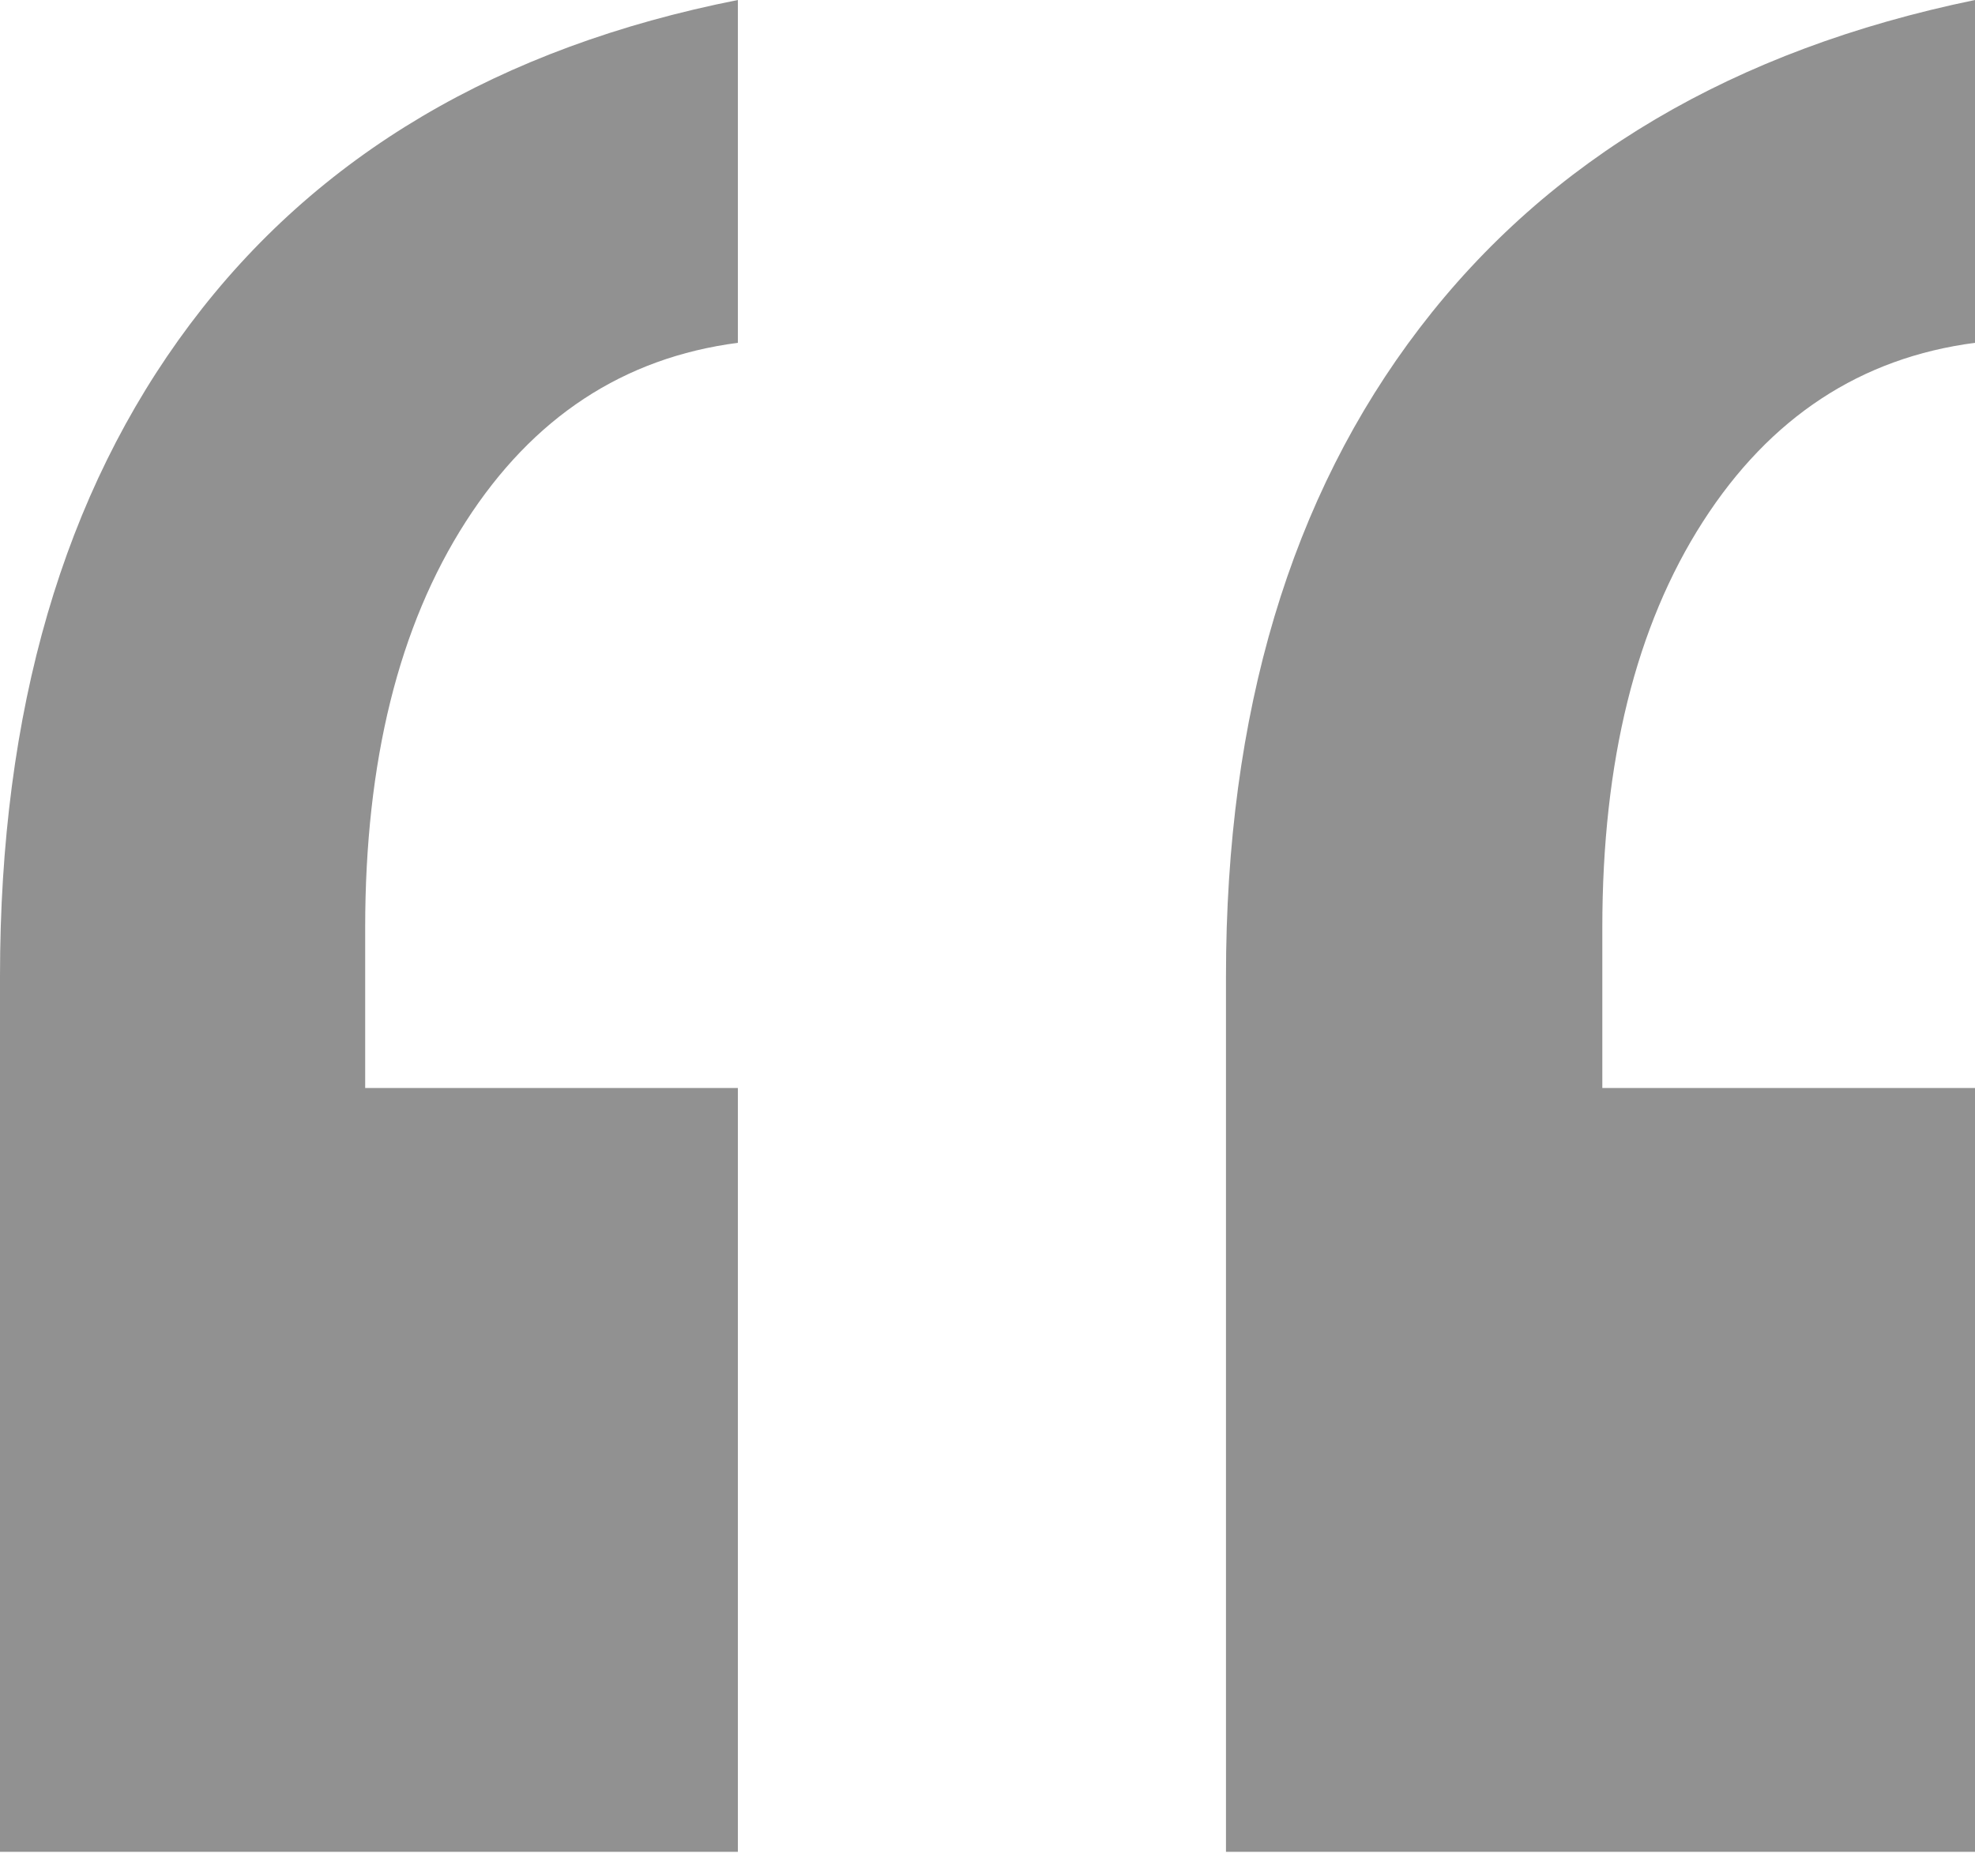
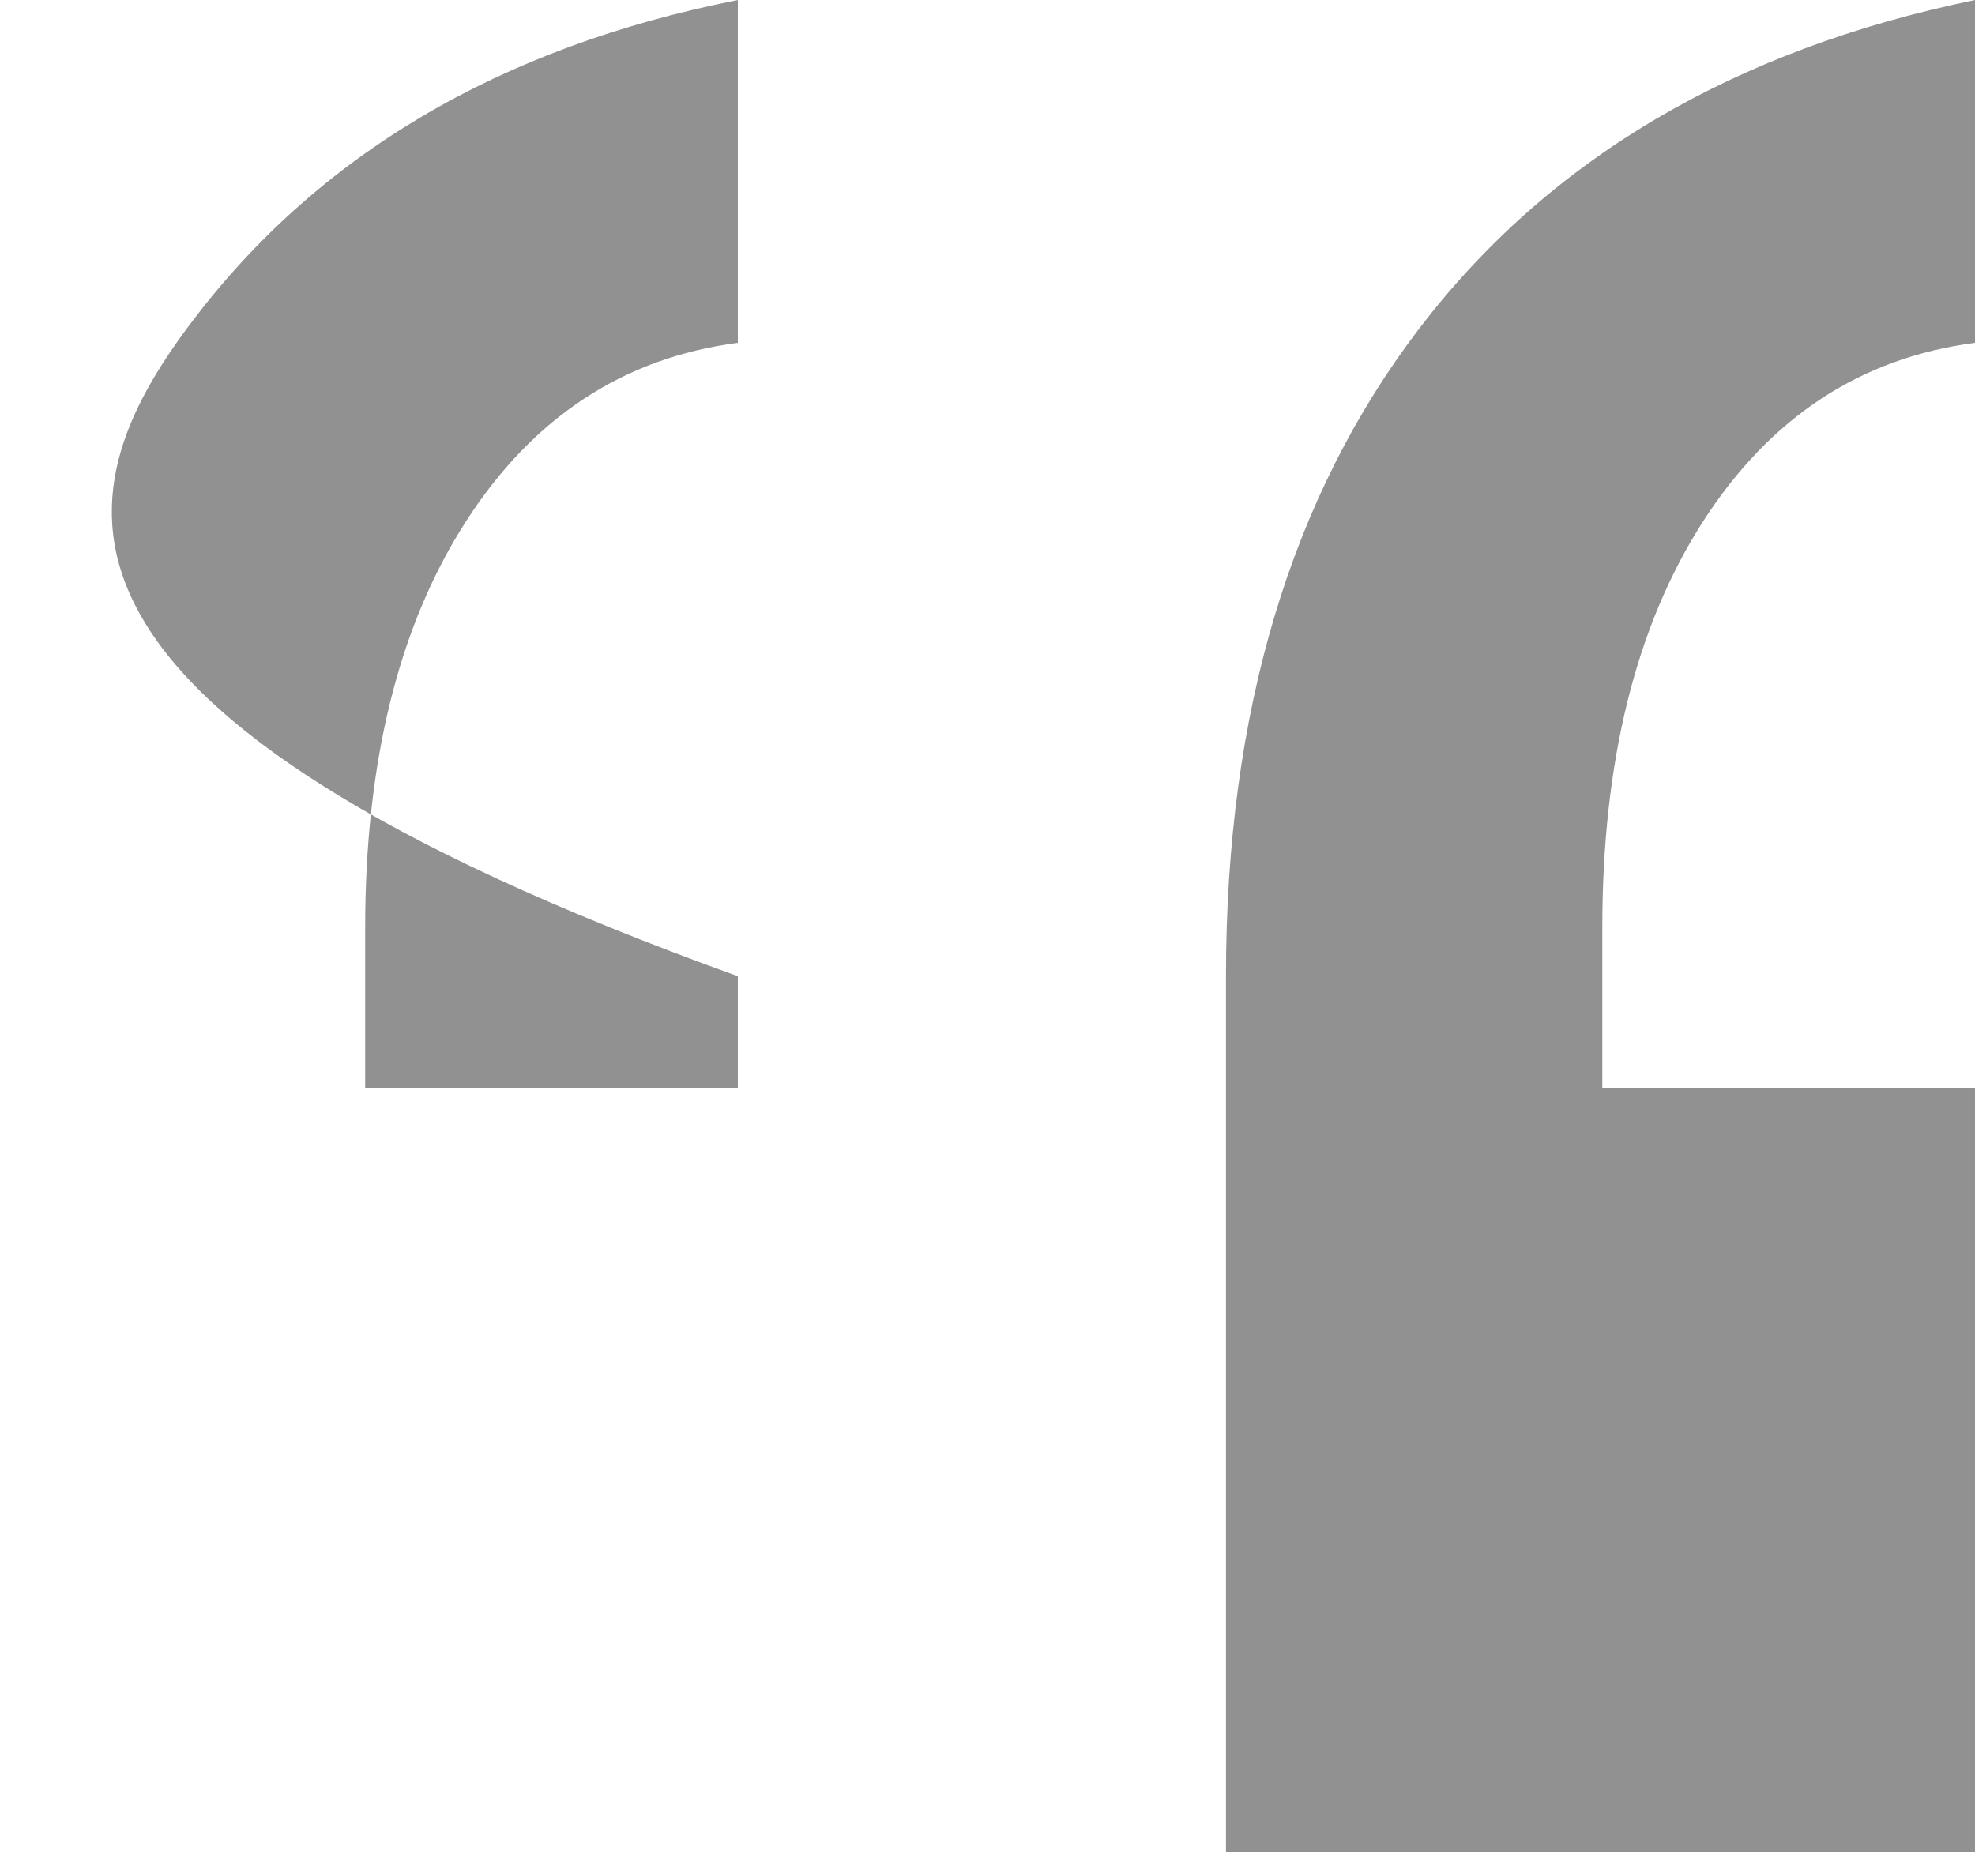
<svg xmlns="http://www.w3.org/2000/svg" width="20" height="19" viewBox="0 0 20 19" fill="none">
-   <path d="M7.472 11.019V18.755H0V9.887C0 7.195 0.642 4.994 1.925 3.283C3.208 1.572 5.057 0.478 7.472 0V3.472C6.314 3.623 5.396 4.226 4.717 5.283C4.038 6.34 3.698 7.711 3.698 9.396V11.019H7.472ZM20 11.019V18.755H12.415V9.887C12.415 7.22 13.069 5.031 14.377 3.321C15.685 1.61 17.56 0.503 20 0V3.472C18.843 3.623 17.924 4.226 17.245 5.283C16.566 6.34 16.226 7.711 16.226 9.396V11.019H20Z" fill="#919191" />
+   <path d="M7.472 11.019V18.755V9.887C0 7.195 0.642 4.994 1.925 3.283C3.208 1.572 5.057 0.478 7.472 0V3.472C6.314 3.623 5.396 4.226 4.717 5.283C4.038 6.34 3.698 7.711 3.698 9.396V11.019H7.472ZM20 11.019V18.755H12.415V9.887C12.415 7.22 13.069 5.031 14.377 3.321C15.685 1.61 17.56 0.503 20 0V3.472C18.843 3.623 17.924 4.226 17.245 5.283C16.566 6.34 16.226 7.711 16.226 9.396V11.019H20Z" fill="#919191" />
</svg>